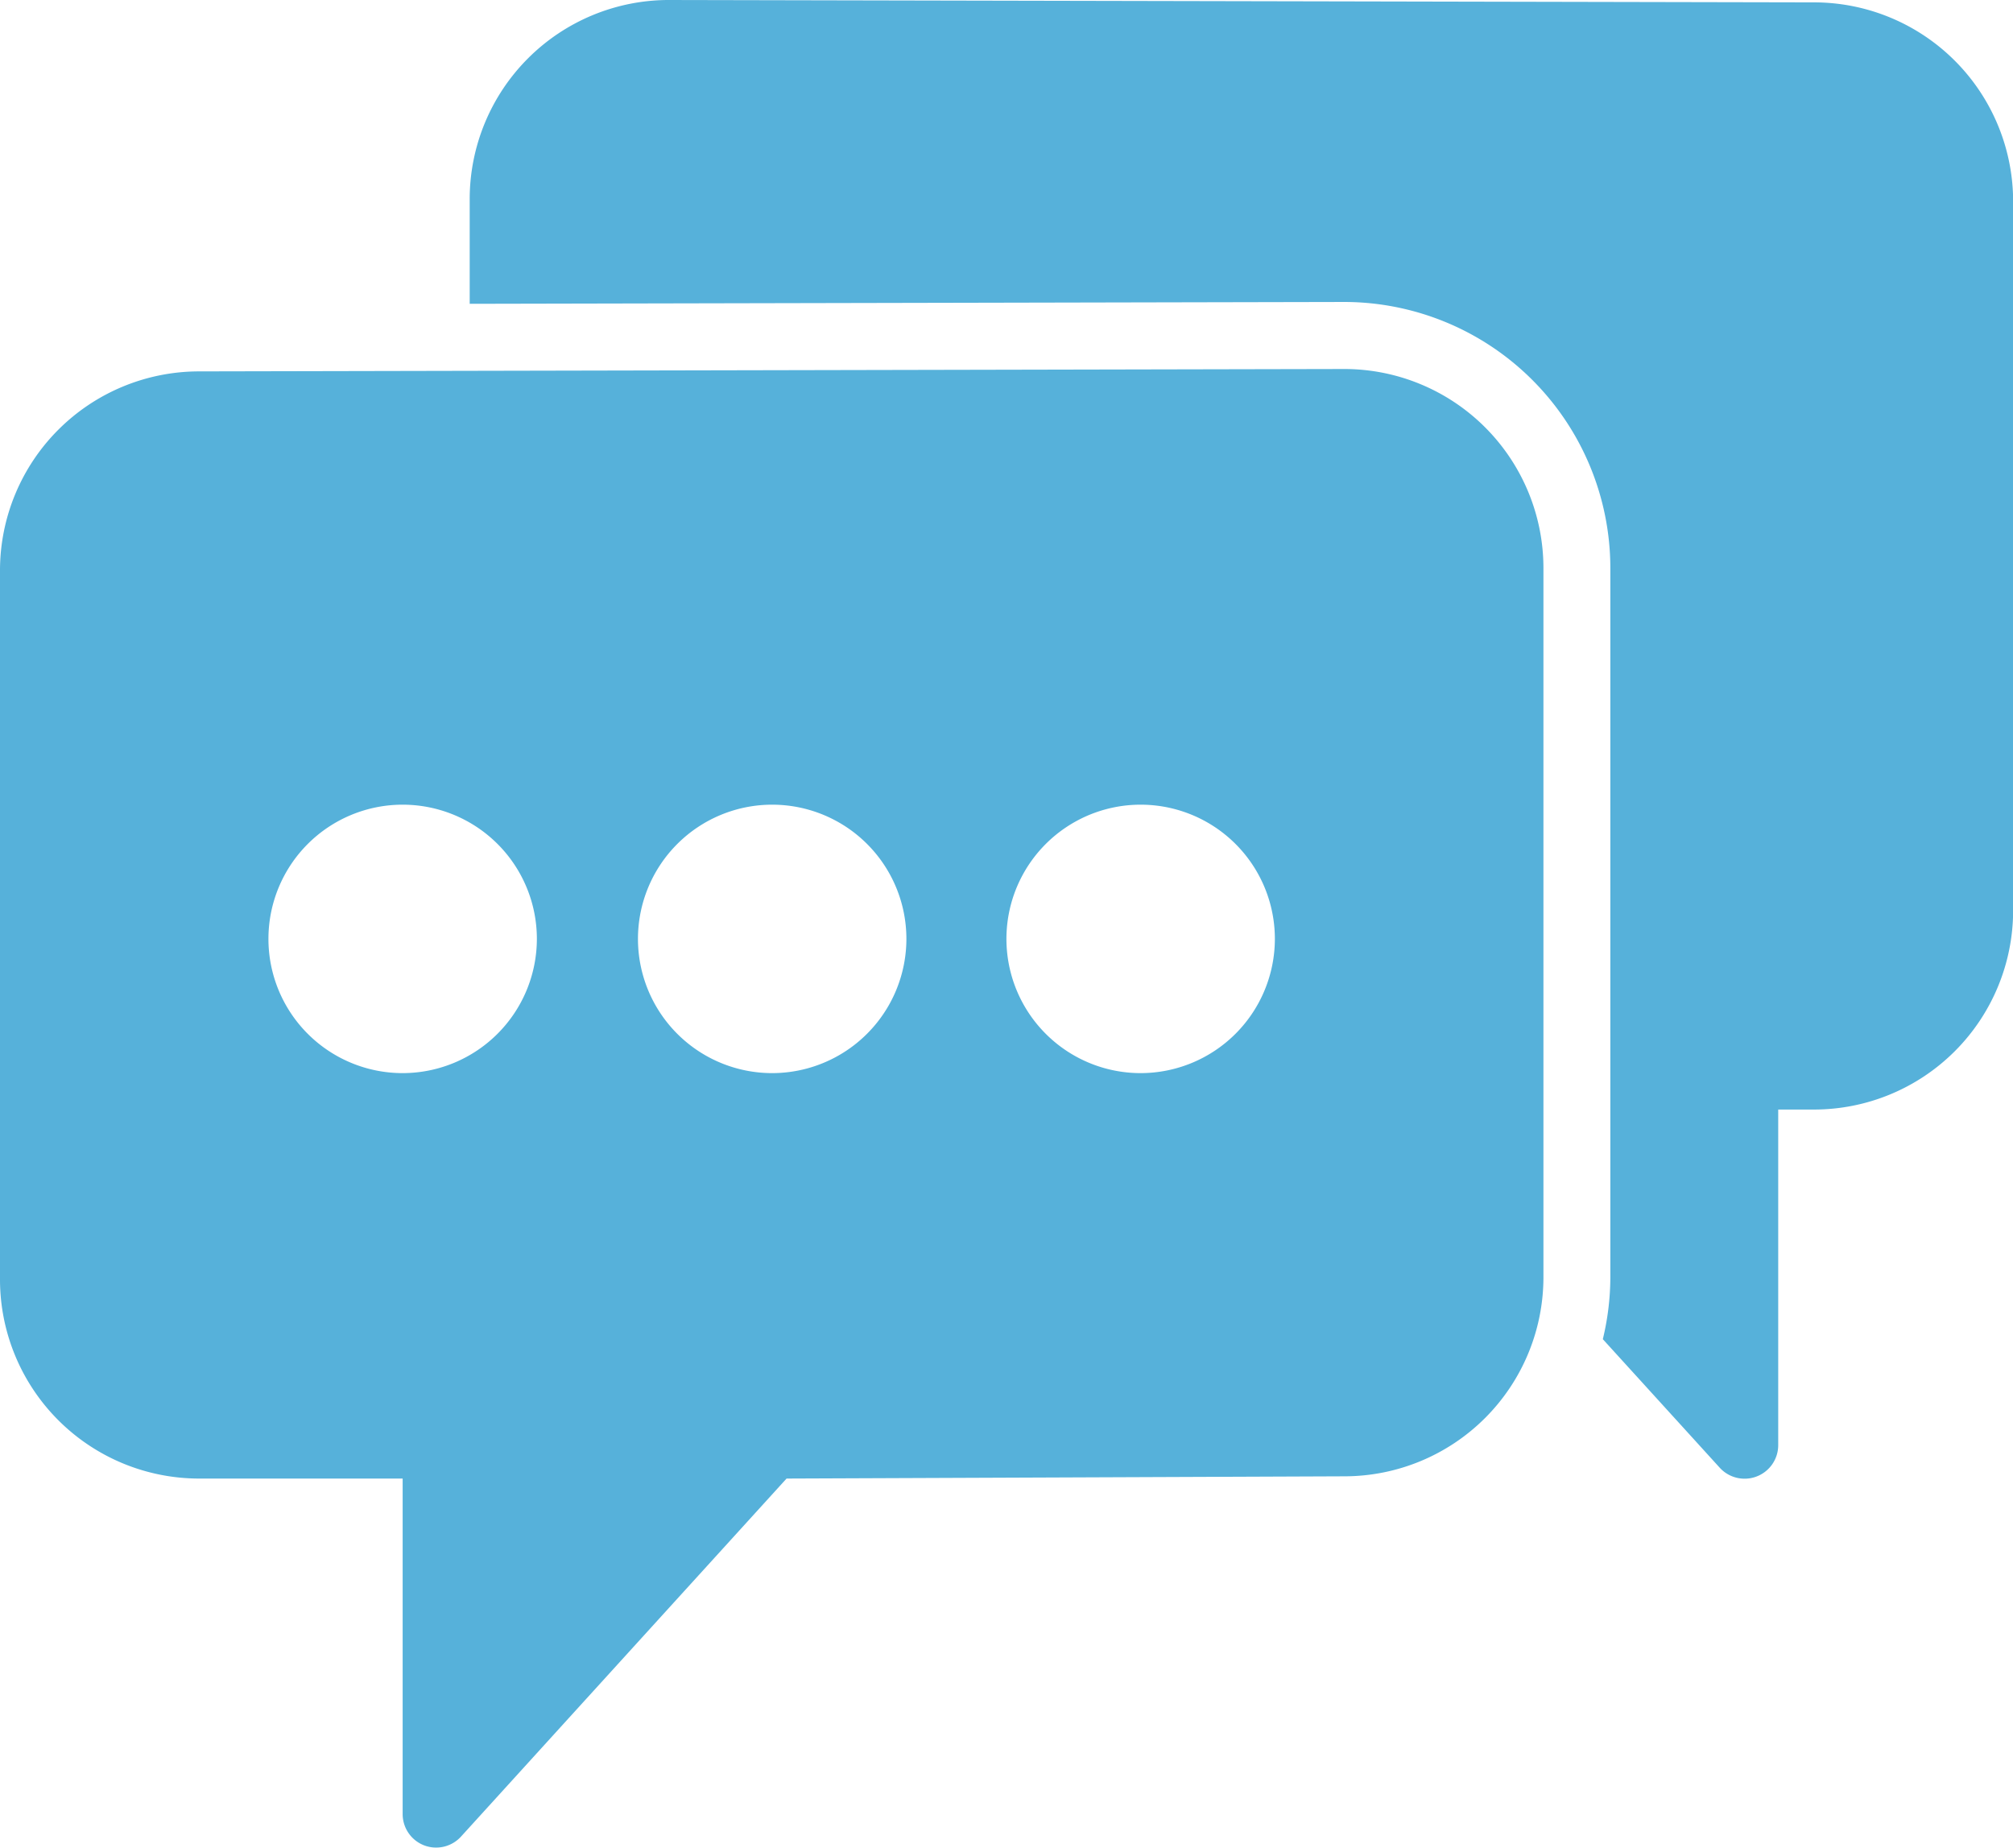
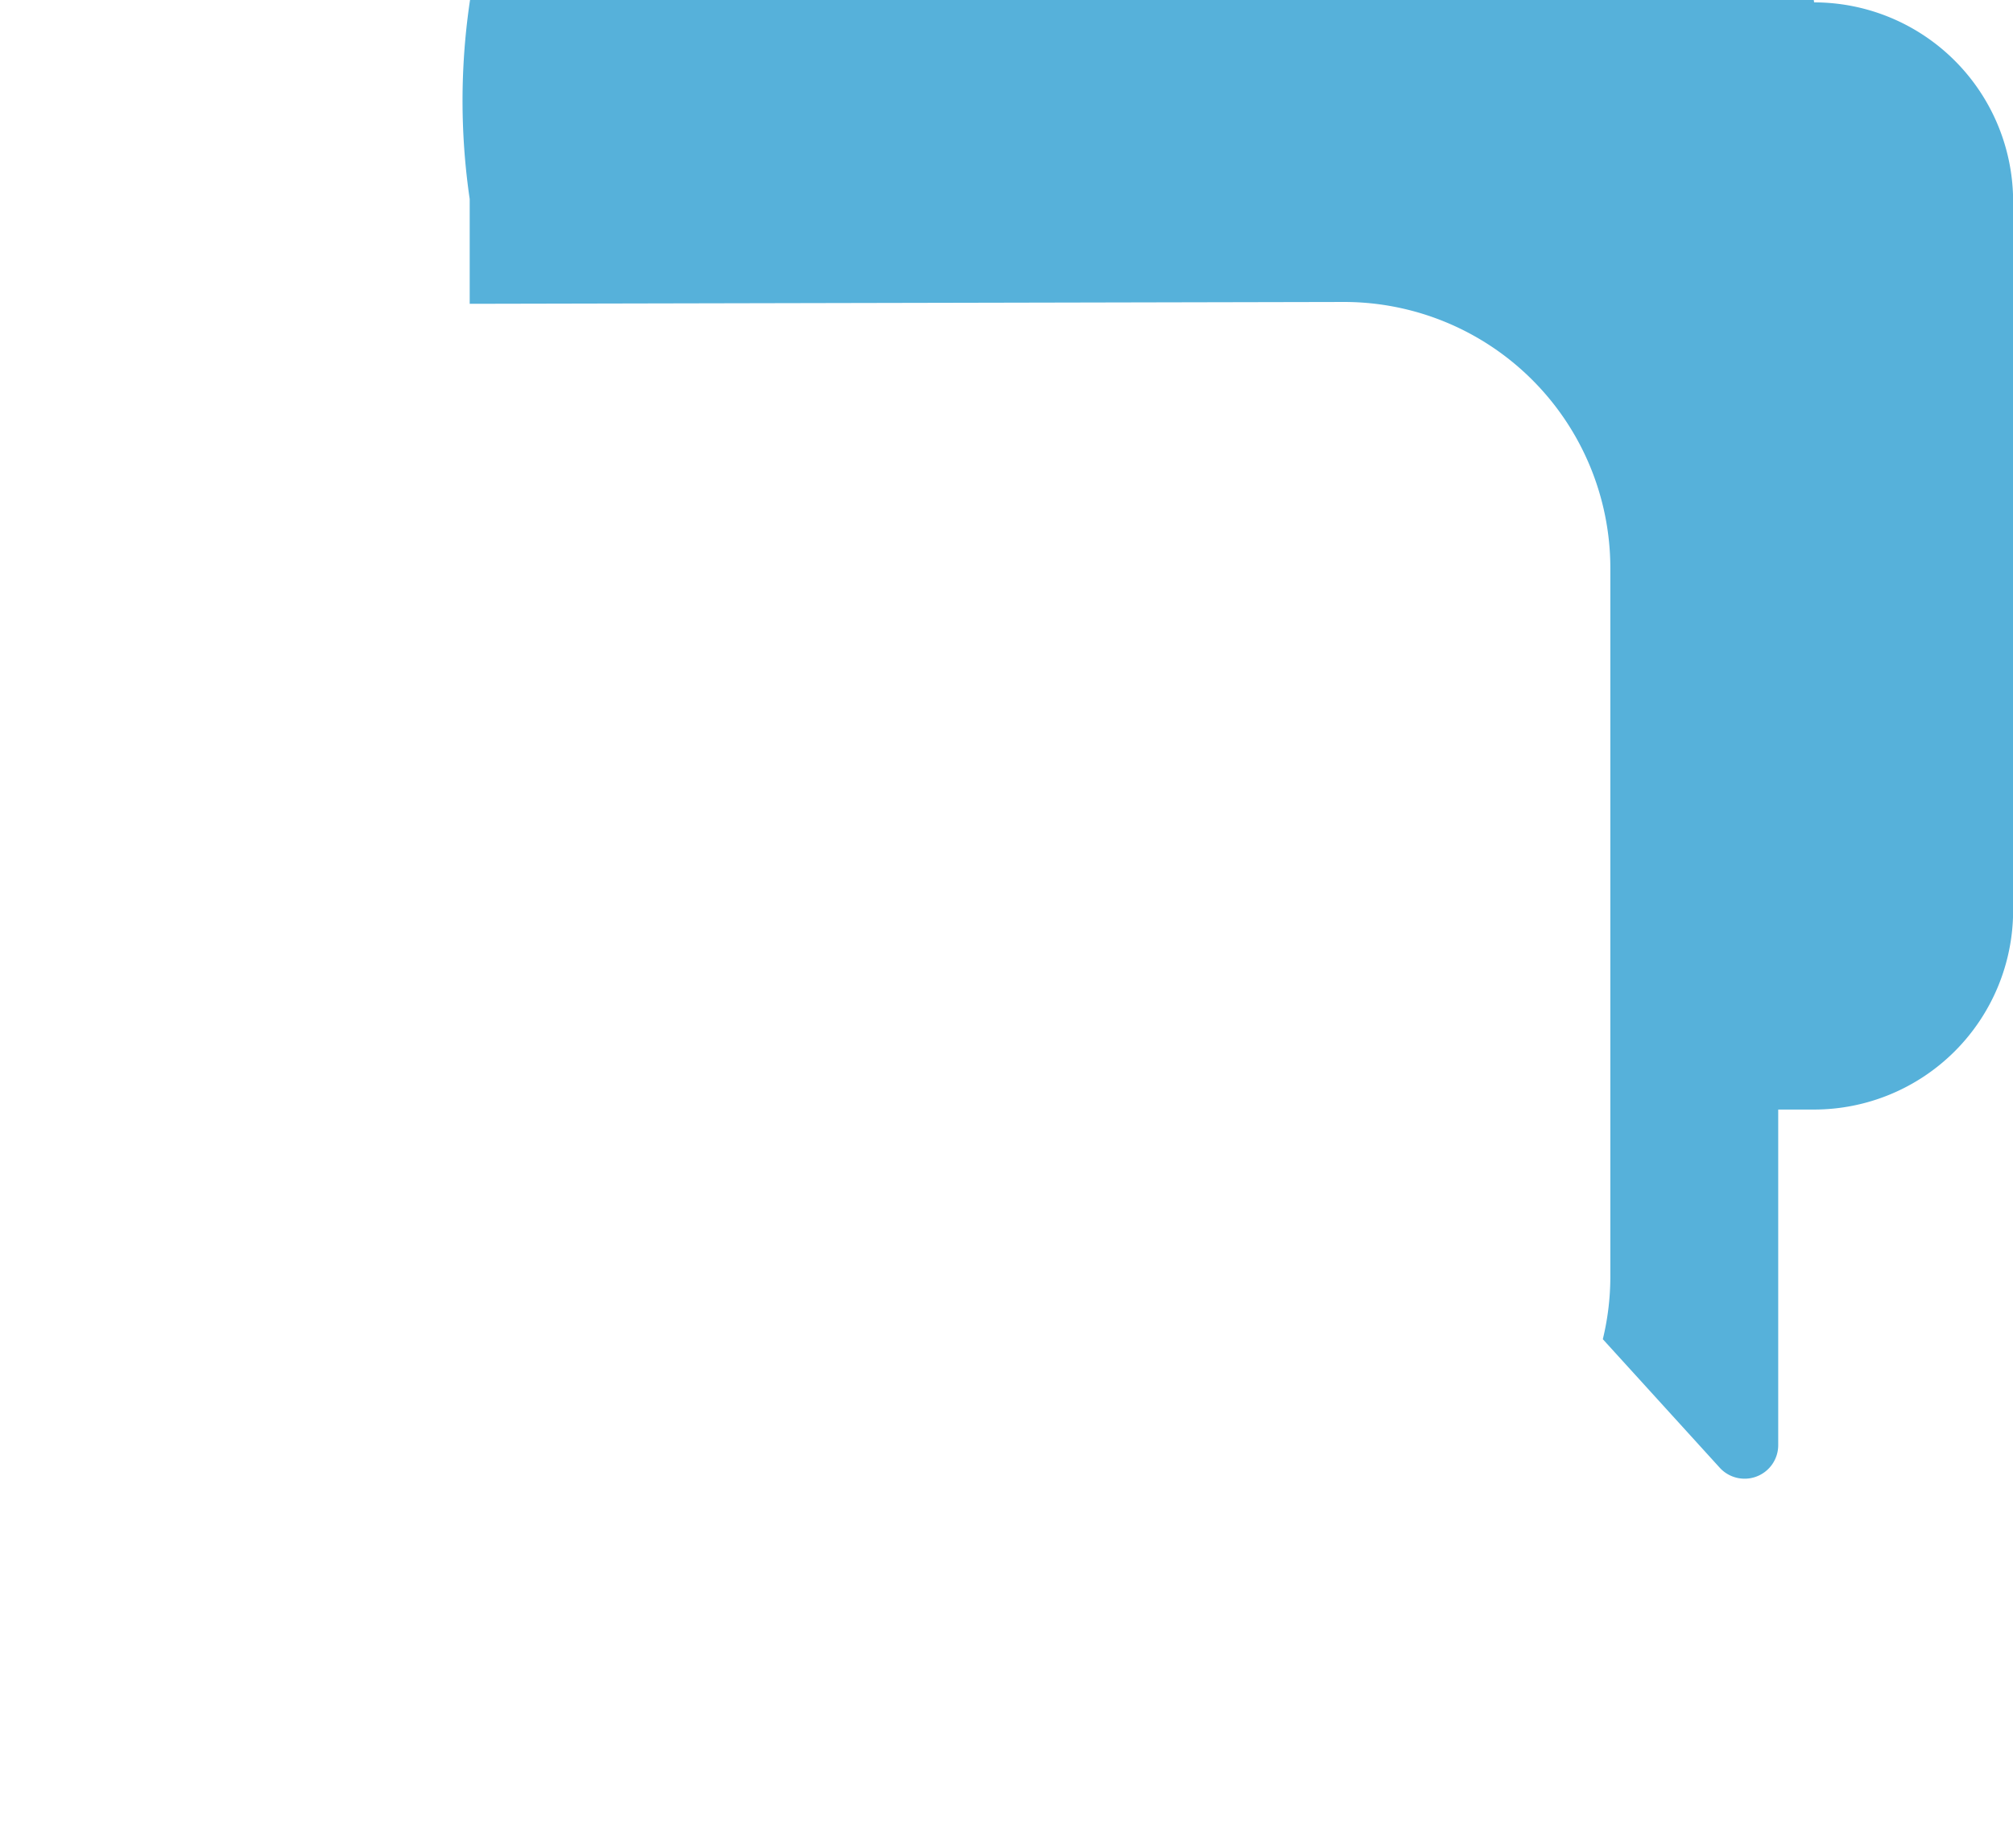
<svg xmlns="http://www.w3.org/2000/svg" width="15.253" height="14" viewBox="0 0 15.253 14">
  <defs>
    <style>.a{fill:#56b1da;}</style>
  </defs>
  <g transform="translate(0 -2.465)">
-     <path class="a" d="M24.187,2.483l-8.679-.018A1.509,1.509,0,0,0,14,3.973v.794l6.626-.014a2.018,2.018,0,0,1,2.017,2.016v5.375a2.014,2.014,0,0,1-.057.468l.886.974a.254.254,0,0,0,.188.083.249.249,0,0,0,.092-.017.254.254,0,0,0,.163-.237V10.872h.272a1.509,1.509,0,0,0,1.508-1.508V3.99A1.509,1.509,0,0,0,24.187,2.483Z" transform="translate(-10.441)" />
-     <path class="a" d="M10.186,13.465l-8.679.018A1.509,1.509,0,0,0,0,14.99v5.374a1.509,1.509,0,0,0,1.507,1.508H3.051v2.542a.254.254,0,0,0,.162.237.255.255,0,0,0,.28-.066L5.96,21.872l4.227-.017a1.509,1.509,0,0,0,1.508-1.508V14.972A1.509,1.509,0,0,0,10.186,13.465ZM3.051,18.8a1.017,1.017,0,1,1,1.017-1.017A1.018,1.018,0,0,1,3.051,18.8Zm2.8,0a1.017,1.017,0,1,1,1.017-1.017A1.018,1.018,0,0,1,5.847,18.8Zm2.8,0A1.017,1.017,0,1,1,9.66,17.783,1.018,1.018,0,0,1,8.643,18.8Z" transform="translate(0 -8.204)" />
+     <path class="a" d="M24.187,2.483A1.509,1.509,0,0,0,14,3.973v.794l6.626-.014a2.018,2.018,0,0,1,2.017,2.016v5.375a2.014,2.014,0,0,1-.057.468l.886.974a.254.254,0,0,0,.188.083.249.249,0,0,0,.092-.017.254.254,0,0,0,.163-.237V10.872h.272a1.509,1.509,0,0,0,1.508-1.508V3.99A1.509,1.509,0,0,0,24.187,2.483Z" transform="translate(-10.441)" />
  </g>
</svg>